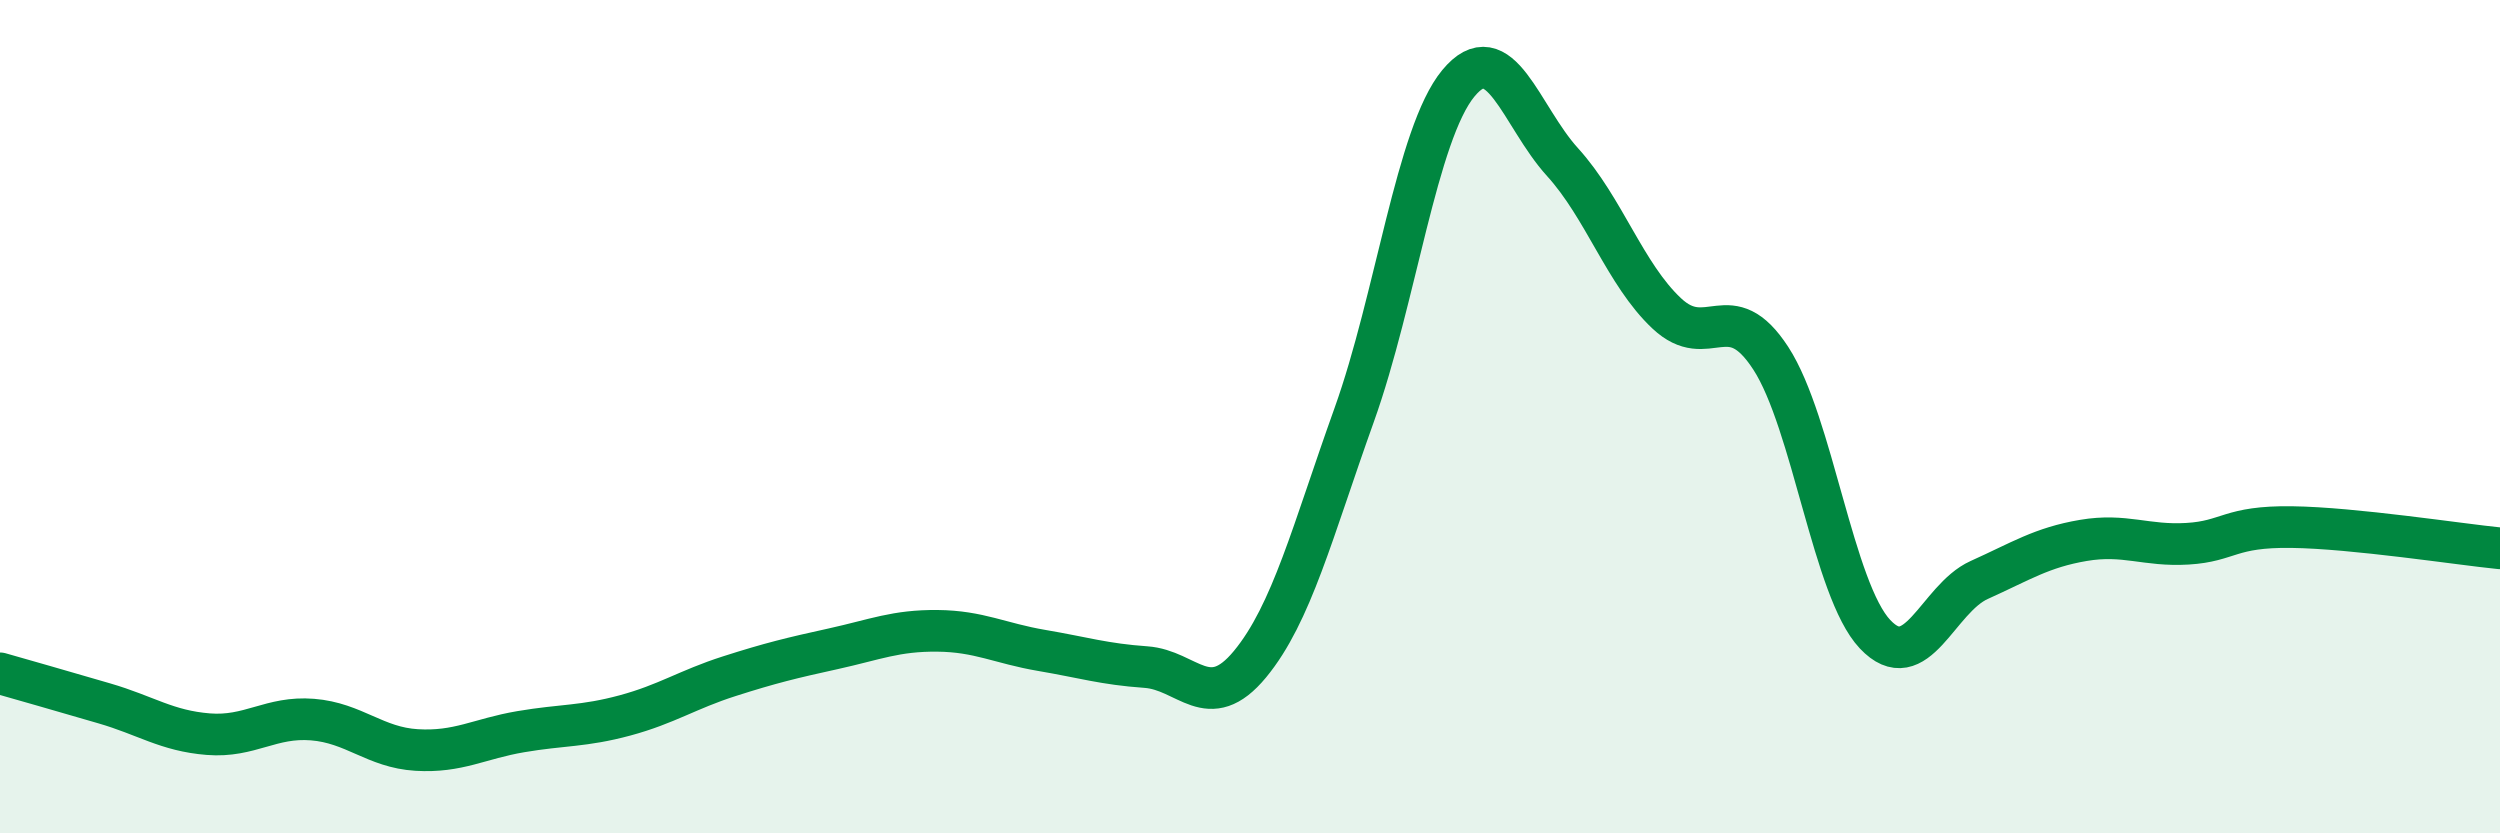
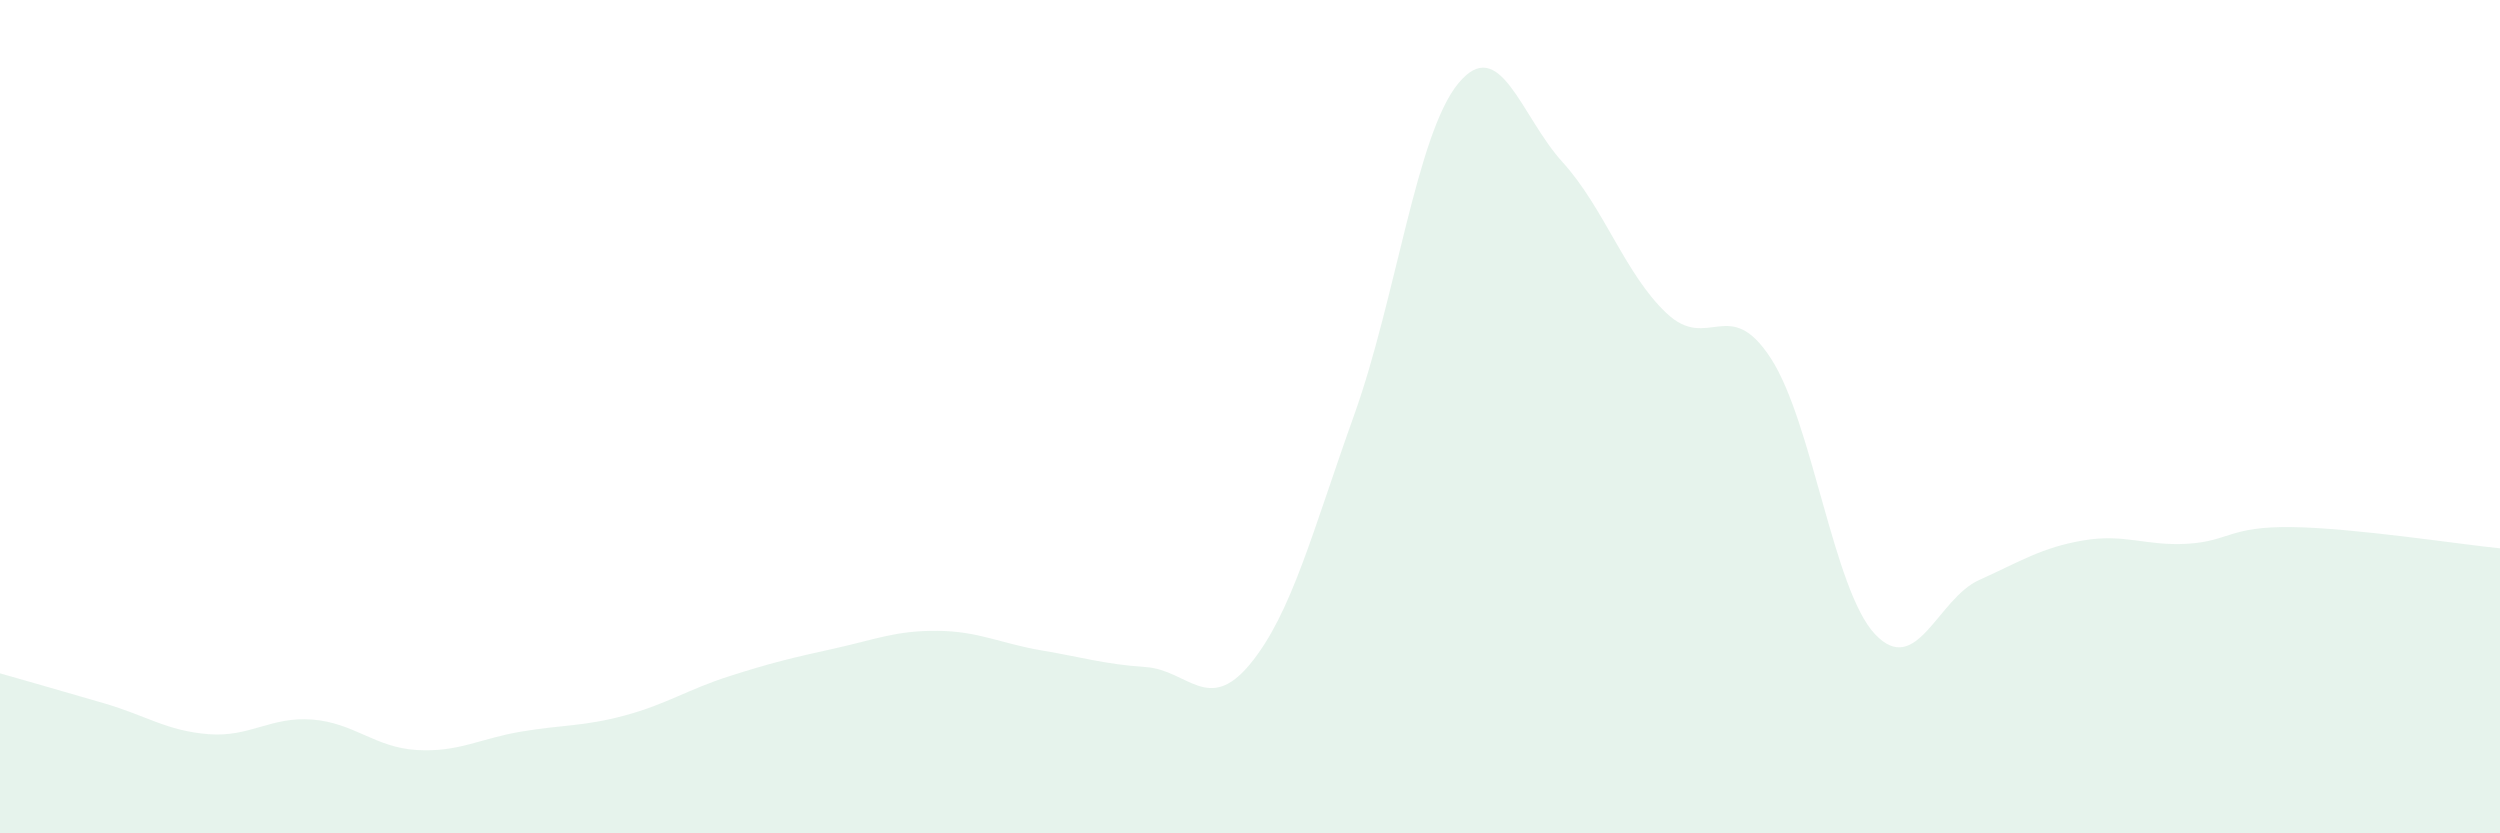
<svg xmlns="http://www.w3.org/2000/svg" width="60" height="20" viewBox="0 0 60 20">
  <path d="M 0,16.16 C 0.5,16.3 1.5,16.59 2.5,16.88 C 3.5,17.17 4,17.54 5,17.62 C 6,17.7 6.5,17.19 7.5,17.27 C 8.5,17.35 9,17.94 10,18 C 11,18.06 11.5,17.73 12.5,17.56 C 13.5,17.39 14,17.44 15,17.17 C 16,16.9 16.5,16.55 17.5,16.23 C 18.5,15.91 19,15.79 20,15.57 C 21,15.35 21.5,15.13 22.5,15.14 C 23.5,15.15 24,15.44 25,15.61 C 26,15.78 26.5,15.94 27.5,16.01 C 28.5,16.08 29,17.15 30,15.94 C 31,14.73 31.5,12.75 32.5,9.96 C 33.5,7.17 34,3.21 35,2 C 36,0.79 36.5,2.79 37.5,3.89 C 38.5,4.99 39,6.58 40,7.52 C 41,8.46 41.5,7.06 42.5,8.6 C 43.5,10.14 44,14.16 45,15.22 C 46,16.28 46.5,14.37 47.5,13.92 C 48.5,13.47 49,13.14 50,12.97 C 51,12.8 51.5,13.11 52.5,13.05 C 53.5,12.99 53.5,12.63 55,12.65 C 56.5,12.67 59,13.06 60,13.16L60 20L0 20Z" fill="#008740" opacity="0.1" stroke-linecap="round" stroke-linejoin="round" />
-   <path d="M 0,16.16 C 0.5,16.3 1.5,16.59 2.5,16.88 C 3.5,17.17 4,17.54 5,17.62 C 6,17.7 6.5,17.19 7.5,17.27 C 8.5,17.35 9,17.94 10,18 C 11,18.06 11.5,17.73 12.5,17.56 C 13.5,17.39 14,17.44 15,17.17 C 16,16.9 16.5,16.55 17.5,16.23 C 18.5,15.91 19,15.79 20,15.57 C 21,15.35 21.5,15.13 22.5,15.14 C 23.5,15.15 24,15.44 25,15.61 C 26,15.78 26.5,15.94 27.5,16.01 C 28.5,16.08 29,17.15 30,15.94 C 31,14.73 31.5,12.75 32.5,9.96 C 33.5,7.17 34,3.21 35,2 C 36,0.79 36.5,2.79 37.5,3.89 C 38.5,4.99 39,6.58 40,7.52 C 41,8.46 41.5,7.06 42.5,8.6 C 43.5,10.14 44,14.16 45,15.22 C 46,16.28 46.5,14.37 47.5,13.92 C 48.5,13.47 49,13.14 50,12.97 C 51,12.8 51.5,13.11 52.5,13.05 C 53.5,12.99 53.5,12.63 55,12.65 C 56.5,12.67 59,13.06 60,13.16" stroke="#008740" stroke-width="1" fill="none" stroke-linecap="round" stroke-linejoin="round" />
</svg>